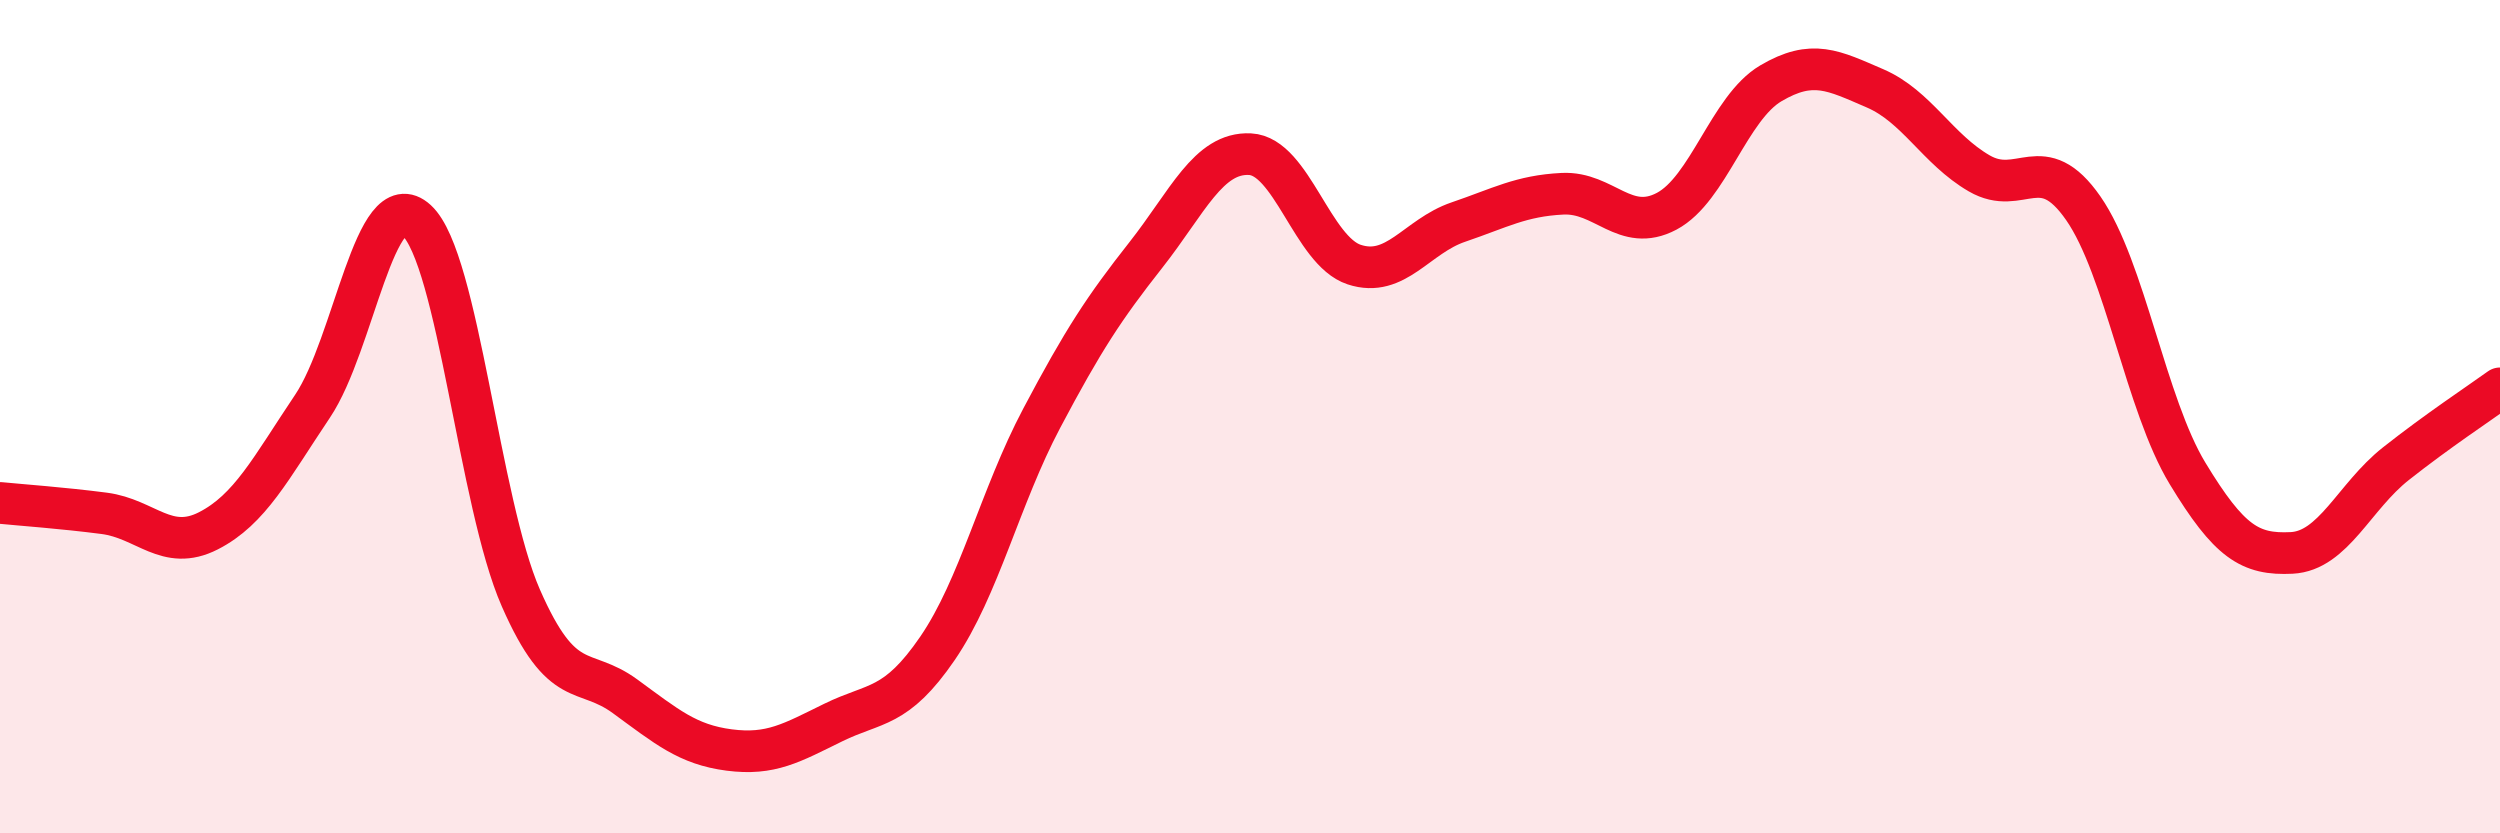
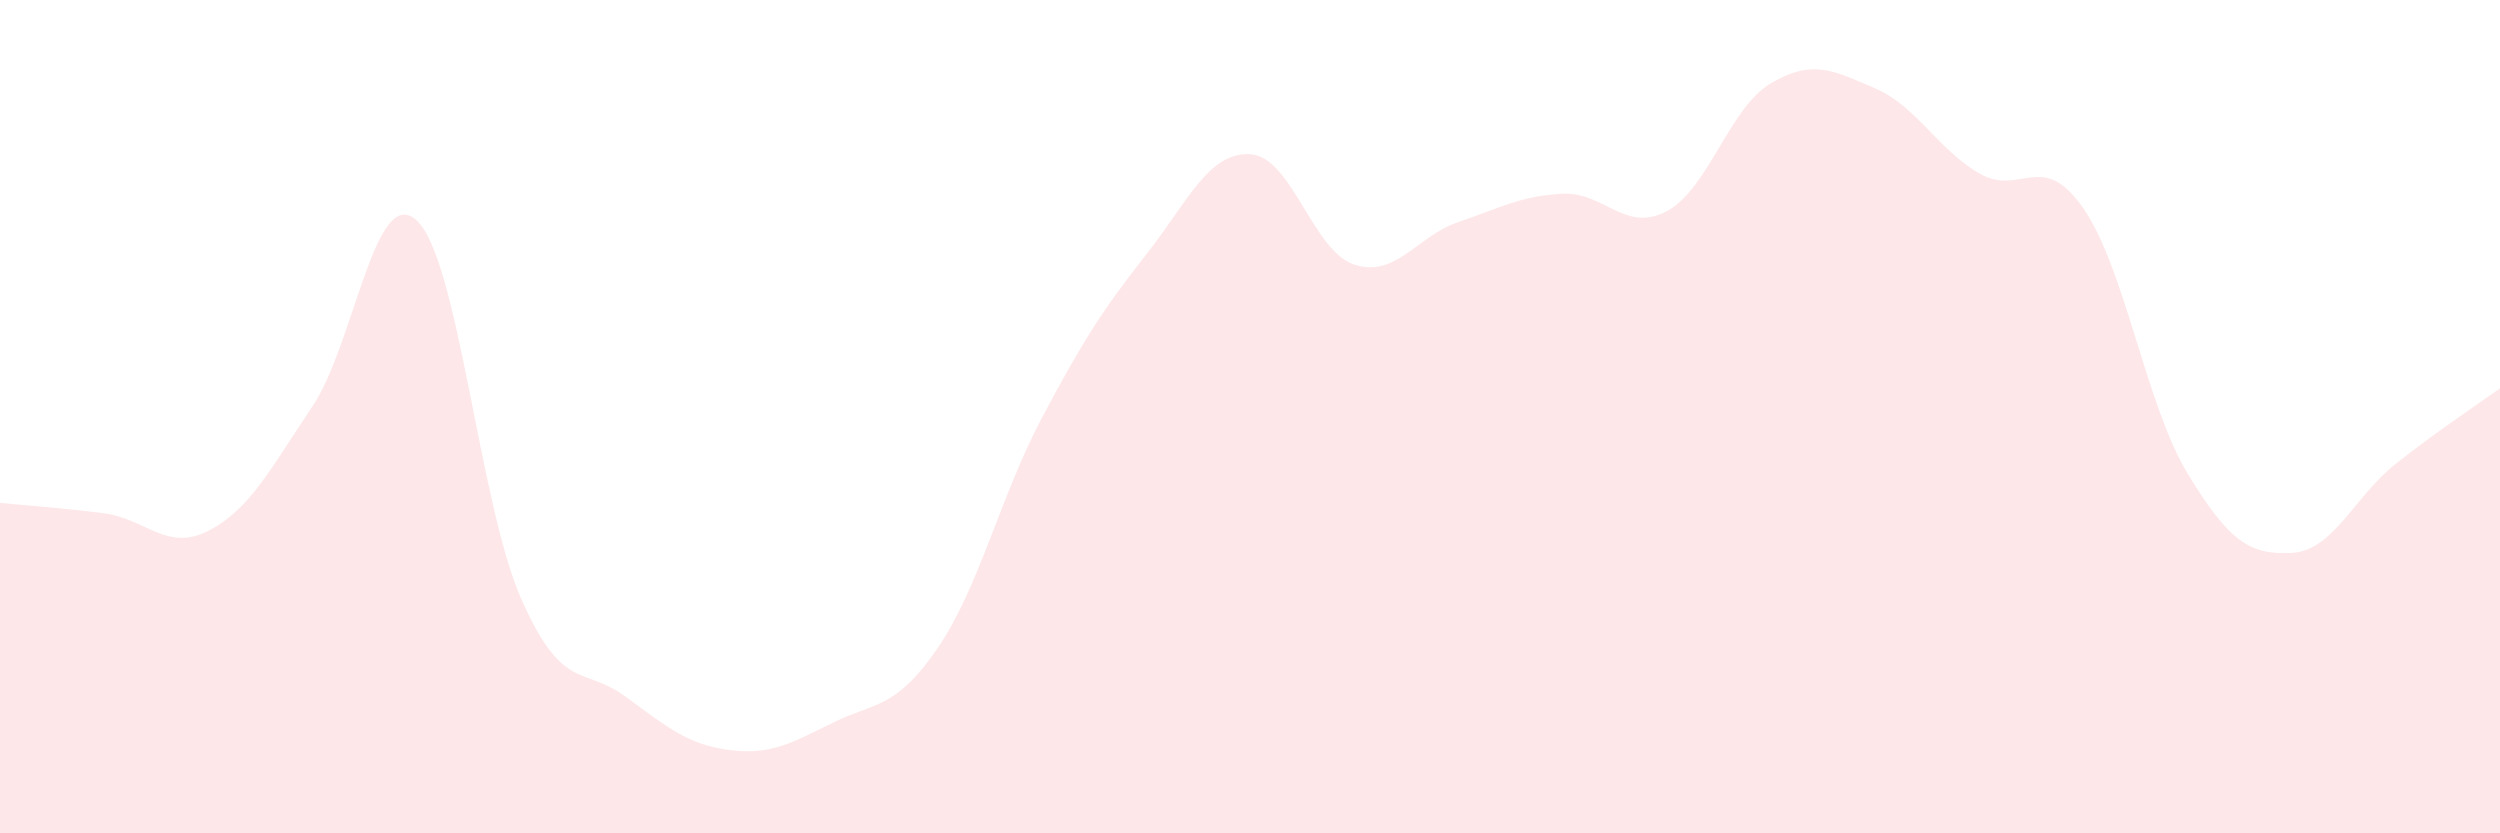
<svg xmlns="http://www.w3.org/2000/svg" width="60" height="20" viewBox="0 0 60 20">
  <path d="M 0,12.07 C 0.5,12.12 1.5,12.19 2.5,12.32 C 3.5,12.45 4,13.25 5,12.74 C 6,12.23 6.5,11.24 7.5,9.75 C 8.5,8.26 9,4.37 10,5.29 C 11,6.21 11.5,12.07 12.5,14.35 C 13.5,16.63 14,15.98 15,16.71 C 16,17.44 16.5,17.87 17.5,18 C 18.5,18.13 19,17.83 20,17.34 C 21,16.85 21.5,17.02 22.5,15.56 C 23.5,14.1 24,11.93 25,10.04 C 26,8.15 26.5,7.39 27.5,6.12 C 28.5,4.85 29,3.65 30,3.7 C 31,3.75 31.5,6.02 32.5,6.35 C 33.5,6.68 34,5.67 35,5.33 C 36,4.99 36.5,4.7 37.5,4.65 C 38.5,4.6 39,5.6 40,5.07 C 41,4.54 41.5,2.59 42.5,2 C 43.5,1.41 44,1.69 45,2.12 C 46,2.55 46.5,3.58 47.5,4.16 C 48.5,4.74 49,3.56 50,5 C 51,6.44 51.5,9.71 52.5,11.36 C 53.5,13.01 54,13.32 55,13.27 C 56,13.22 56.5,11.92 57.5,11.13 C 58.5,10.34 59.5,9.68 60,9.32L60 20L0 20Z" fill="#EB0A25" opacity="0.1" stroke-linecap="round" stroke-linejoin="round" />
-   <path d="M 0,12.07 C 0.5,12.12 1.5,12.19 2.5,12.32 C 3.5,12.45 4,13.25 5,12.74 C 6,12.23 6.5,11.24 7.5,9.75 C 8.5,8.26 9,4.37 10,5.29 C 11,6.21 11.5,12.07 12.5,14.35 C 13.5,16.63 14,15.98 15,16.71 C 16,17.44 16.5,17.87 17.5,18 C 18.5,18.13 19,17.83 20,17.34 C 21,16.85 21.5,17.02 22.5,15.56 C 23.5,14.1 24,11.93 25,10.04 C 26,8.15 26.5,7.39 27.5,6.12 C 28.5,4.85 29,3.65 30,3.7 C 31,3.75 31.5,6.02 32.5,6.35 C 33.5,6.68 34,5.67 35,5.33 C 36,4.99 36.5,4.7 37.5,4.65 C 38.5,4.6 39,5.6 40,5.07 C 41,4.54 41.5,2.59 42.5,2 C 43.5,1.41 44,1.69 45,2.12 C 46,2.55 46.5,3.58 47.5,4.16 C 48.5,4.74 49,3.56 50,5 C 51,6.44 51.5,9.71 52.5,11.36 C 53.5,13.01 54,13.32 55,13.27 C 56,13.22 56.5,11.92 57.5,11.13 C 58.5,10.34 59.5,9.68 60,9.32" stroke="#EB0A25" stroke-width="1" fill="none" stroke-linecap="round" stroke-linejoin="round" />
</svg>